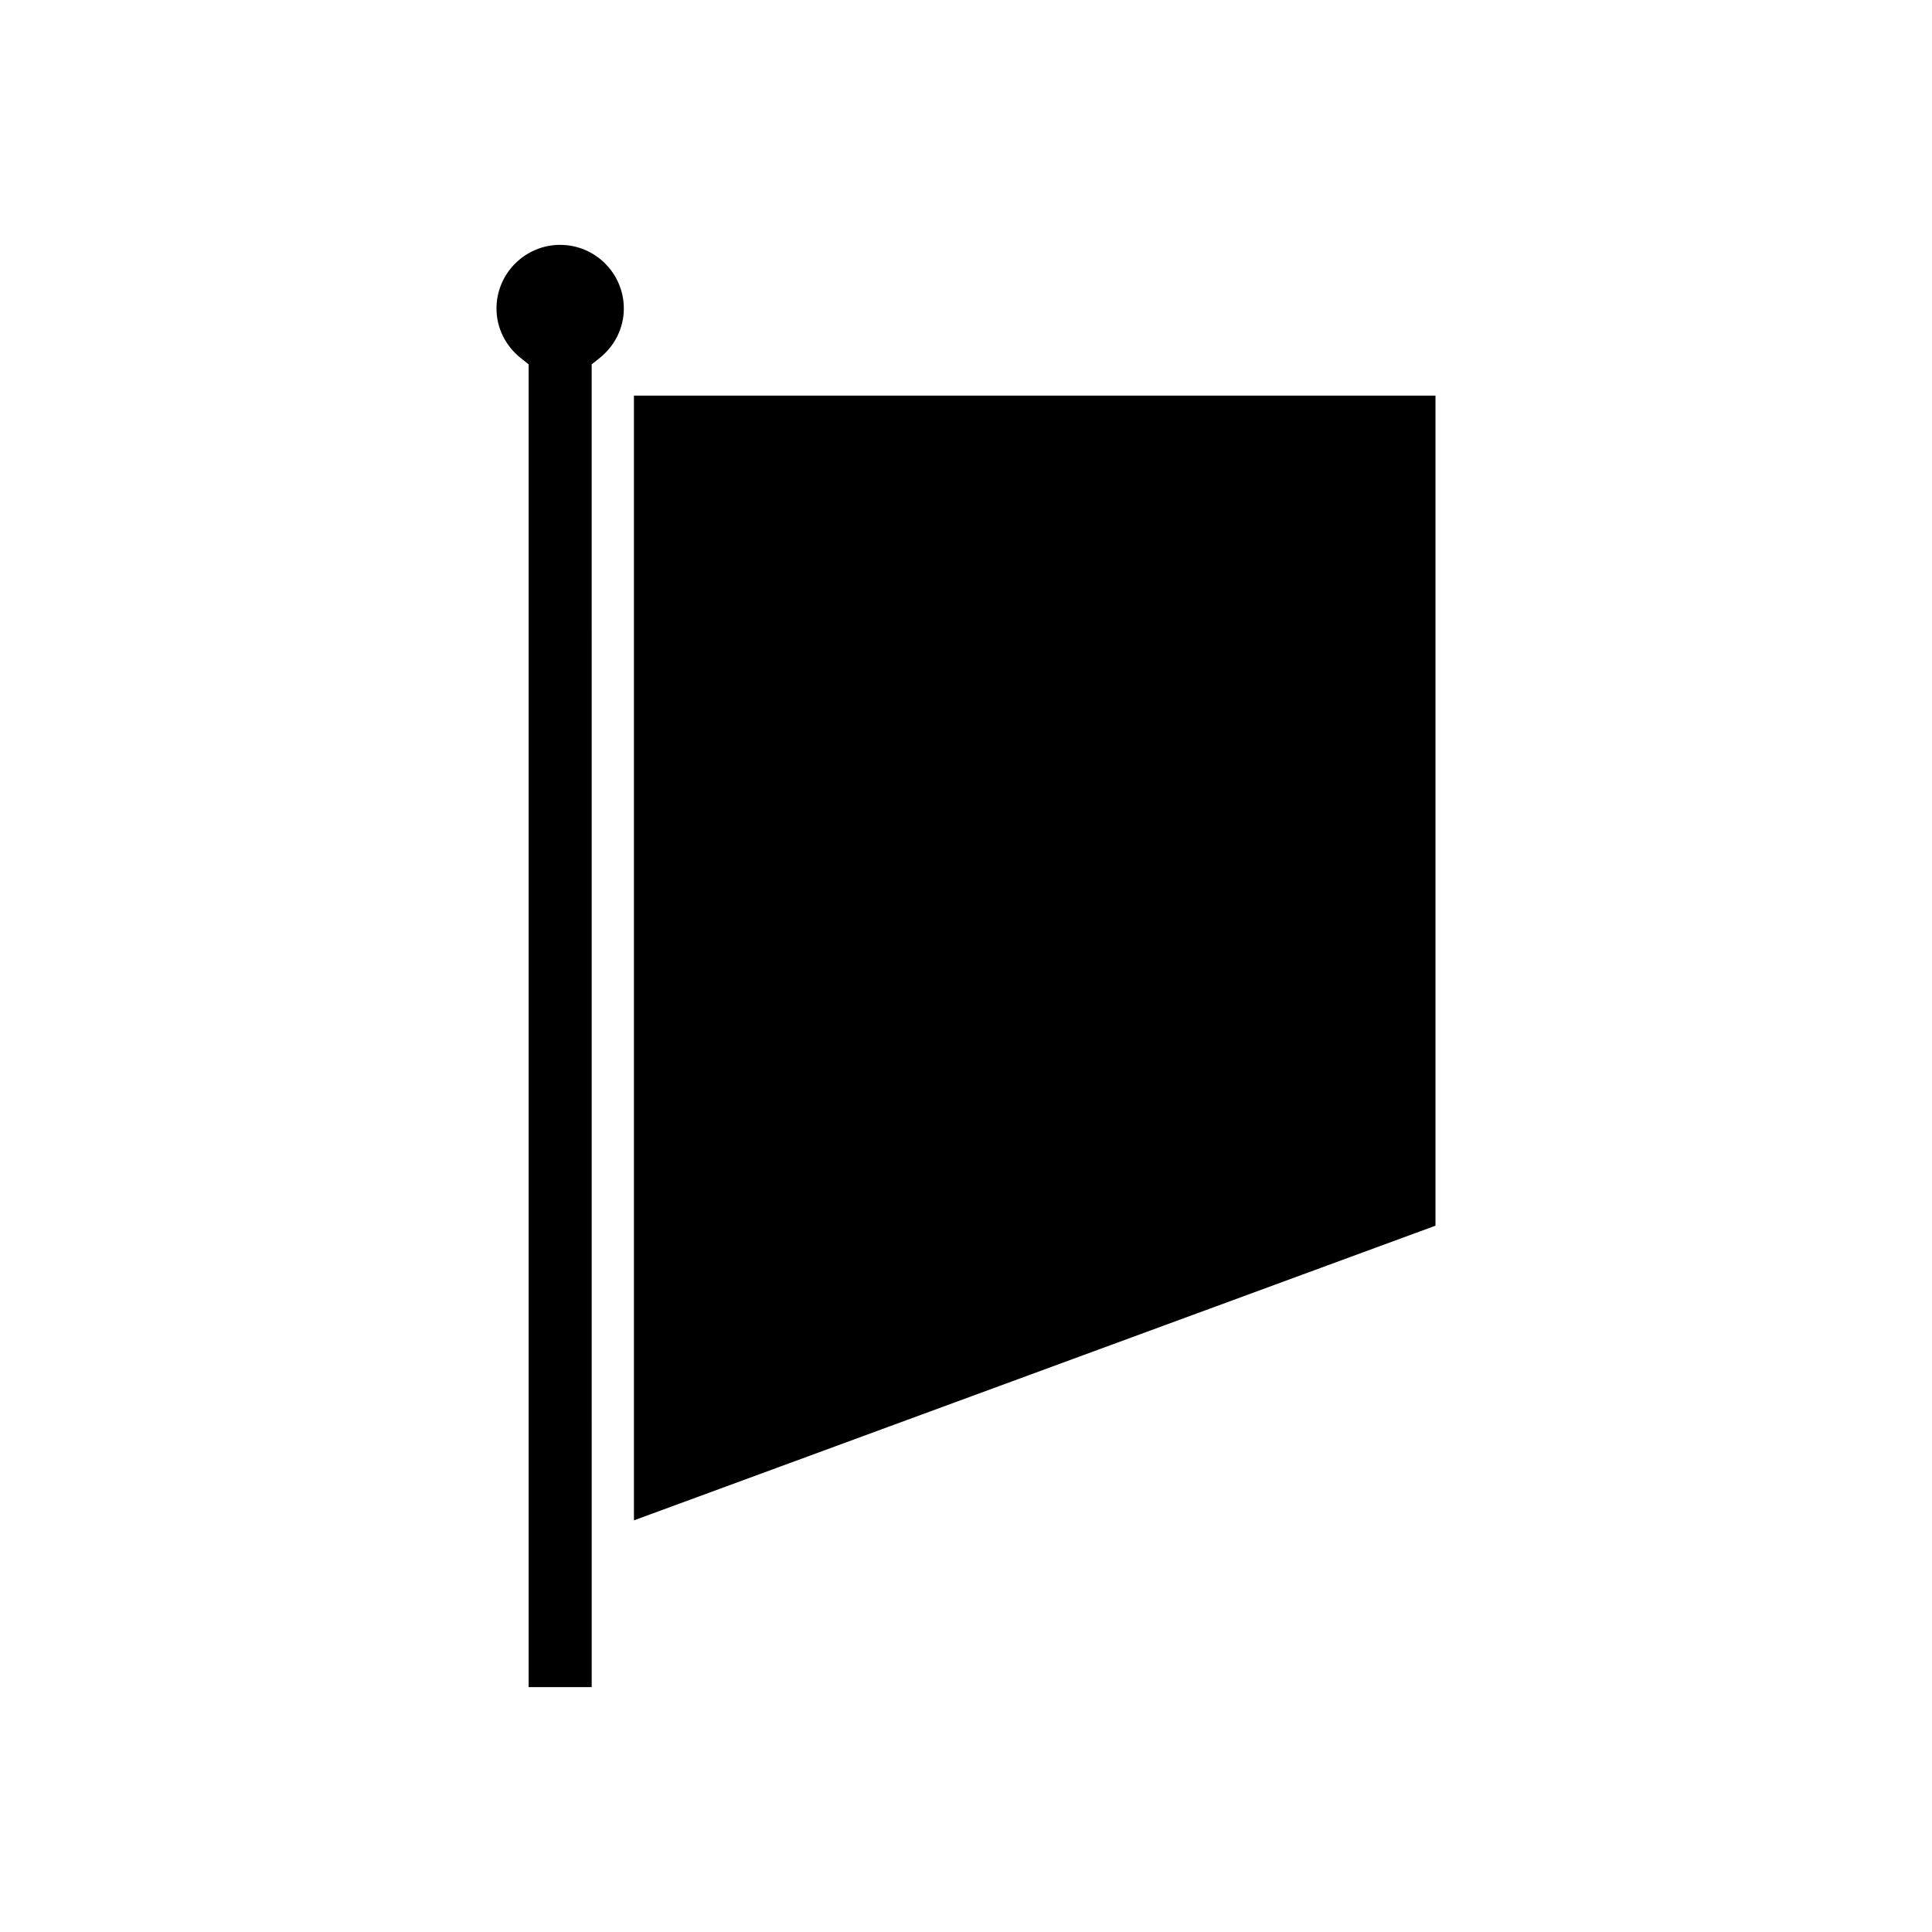
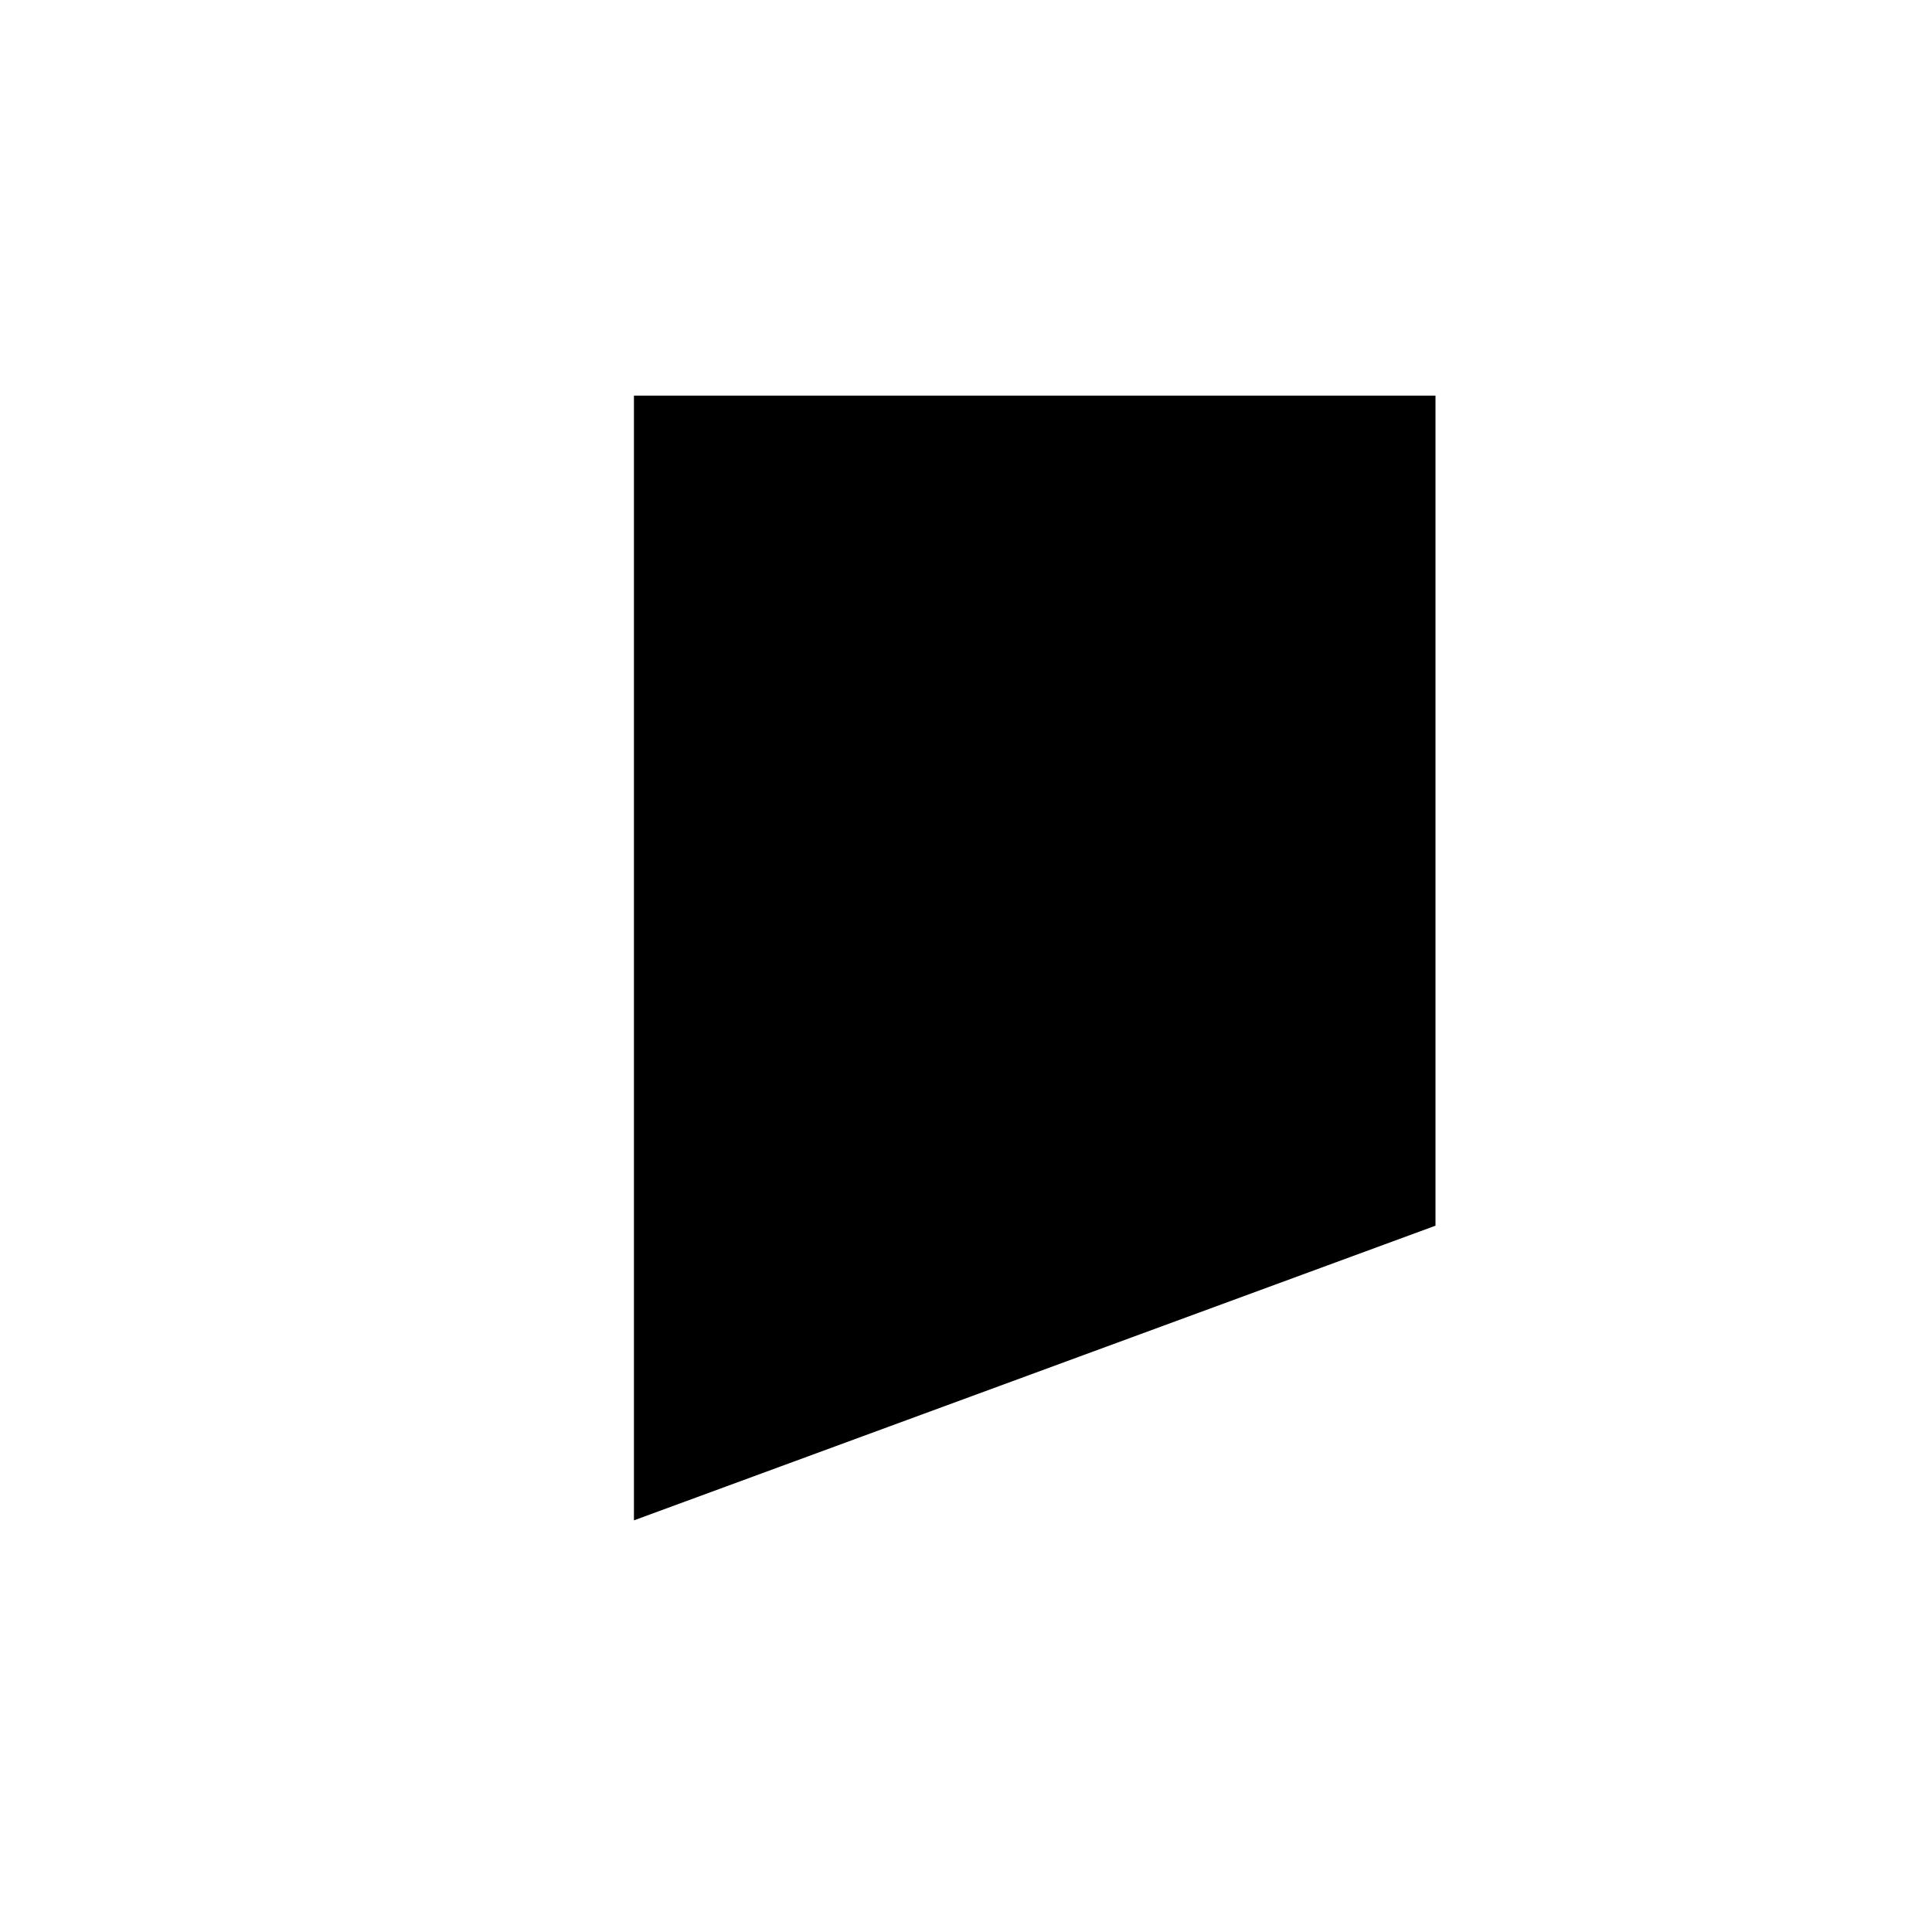
<svg xmlns="http://www.w3.org/2000/svg" fill="#000000" width="800px" height="800px" version="1.1" viewBox="144 144 512 512">
  <g>
    <path d="m312 248.85v298.06l212.42-78.09v-219.97z" />
-     <path d="m292.45 208.89c-9.305 0-16.875 7.57-16.875 16.875 0 5.078 2.34 9.855 6.414 13.113l2.106 1.684v350.55h16.711l-0.004-350.55 2.106-1.68c4.074-3.254 6.414-8.035 6.414-13.113 0-9.305-7.566-16.875-16.871-16.875z" />
  </g>
</svg>